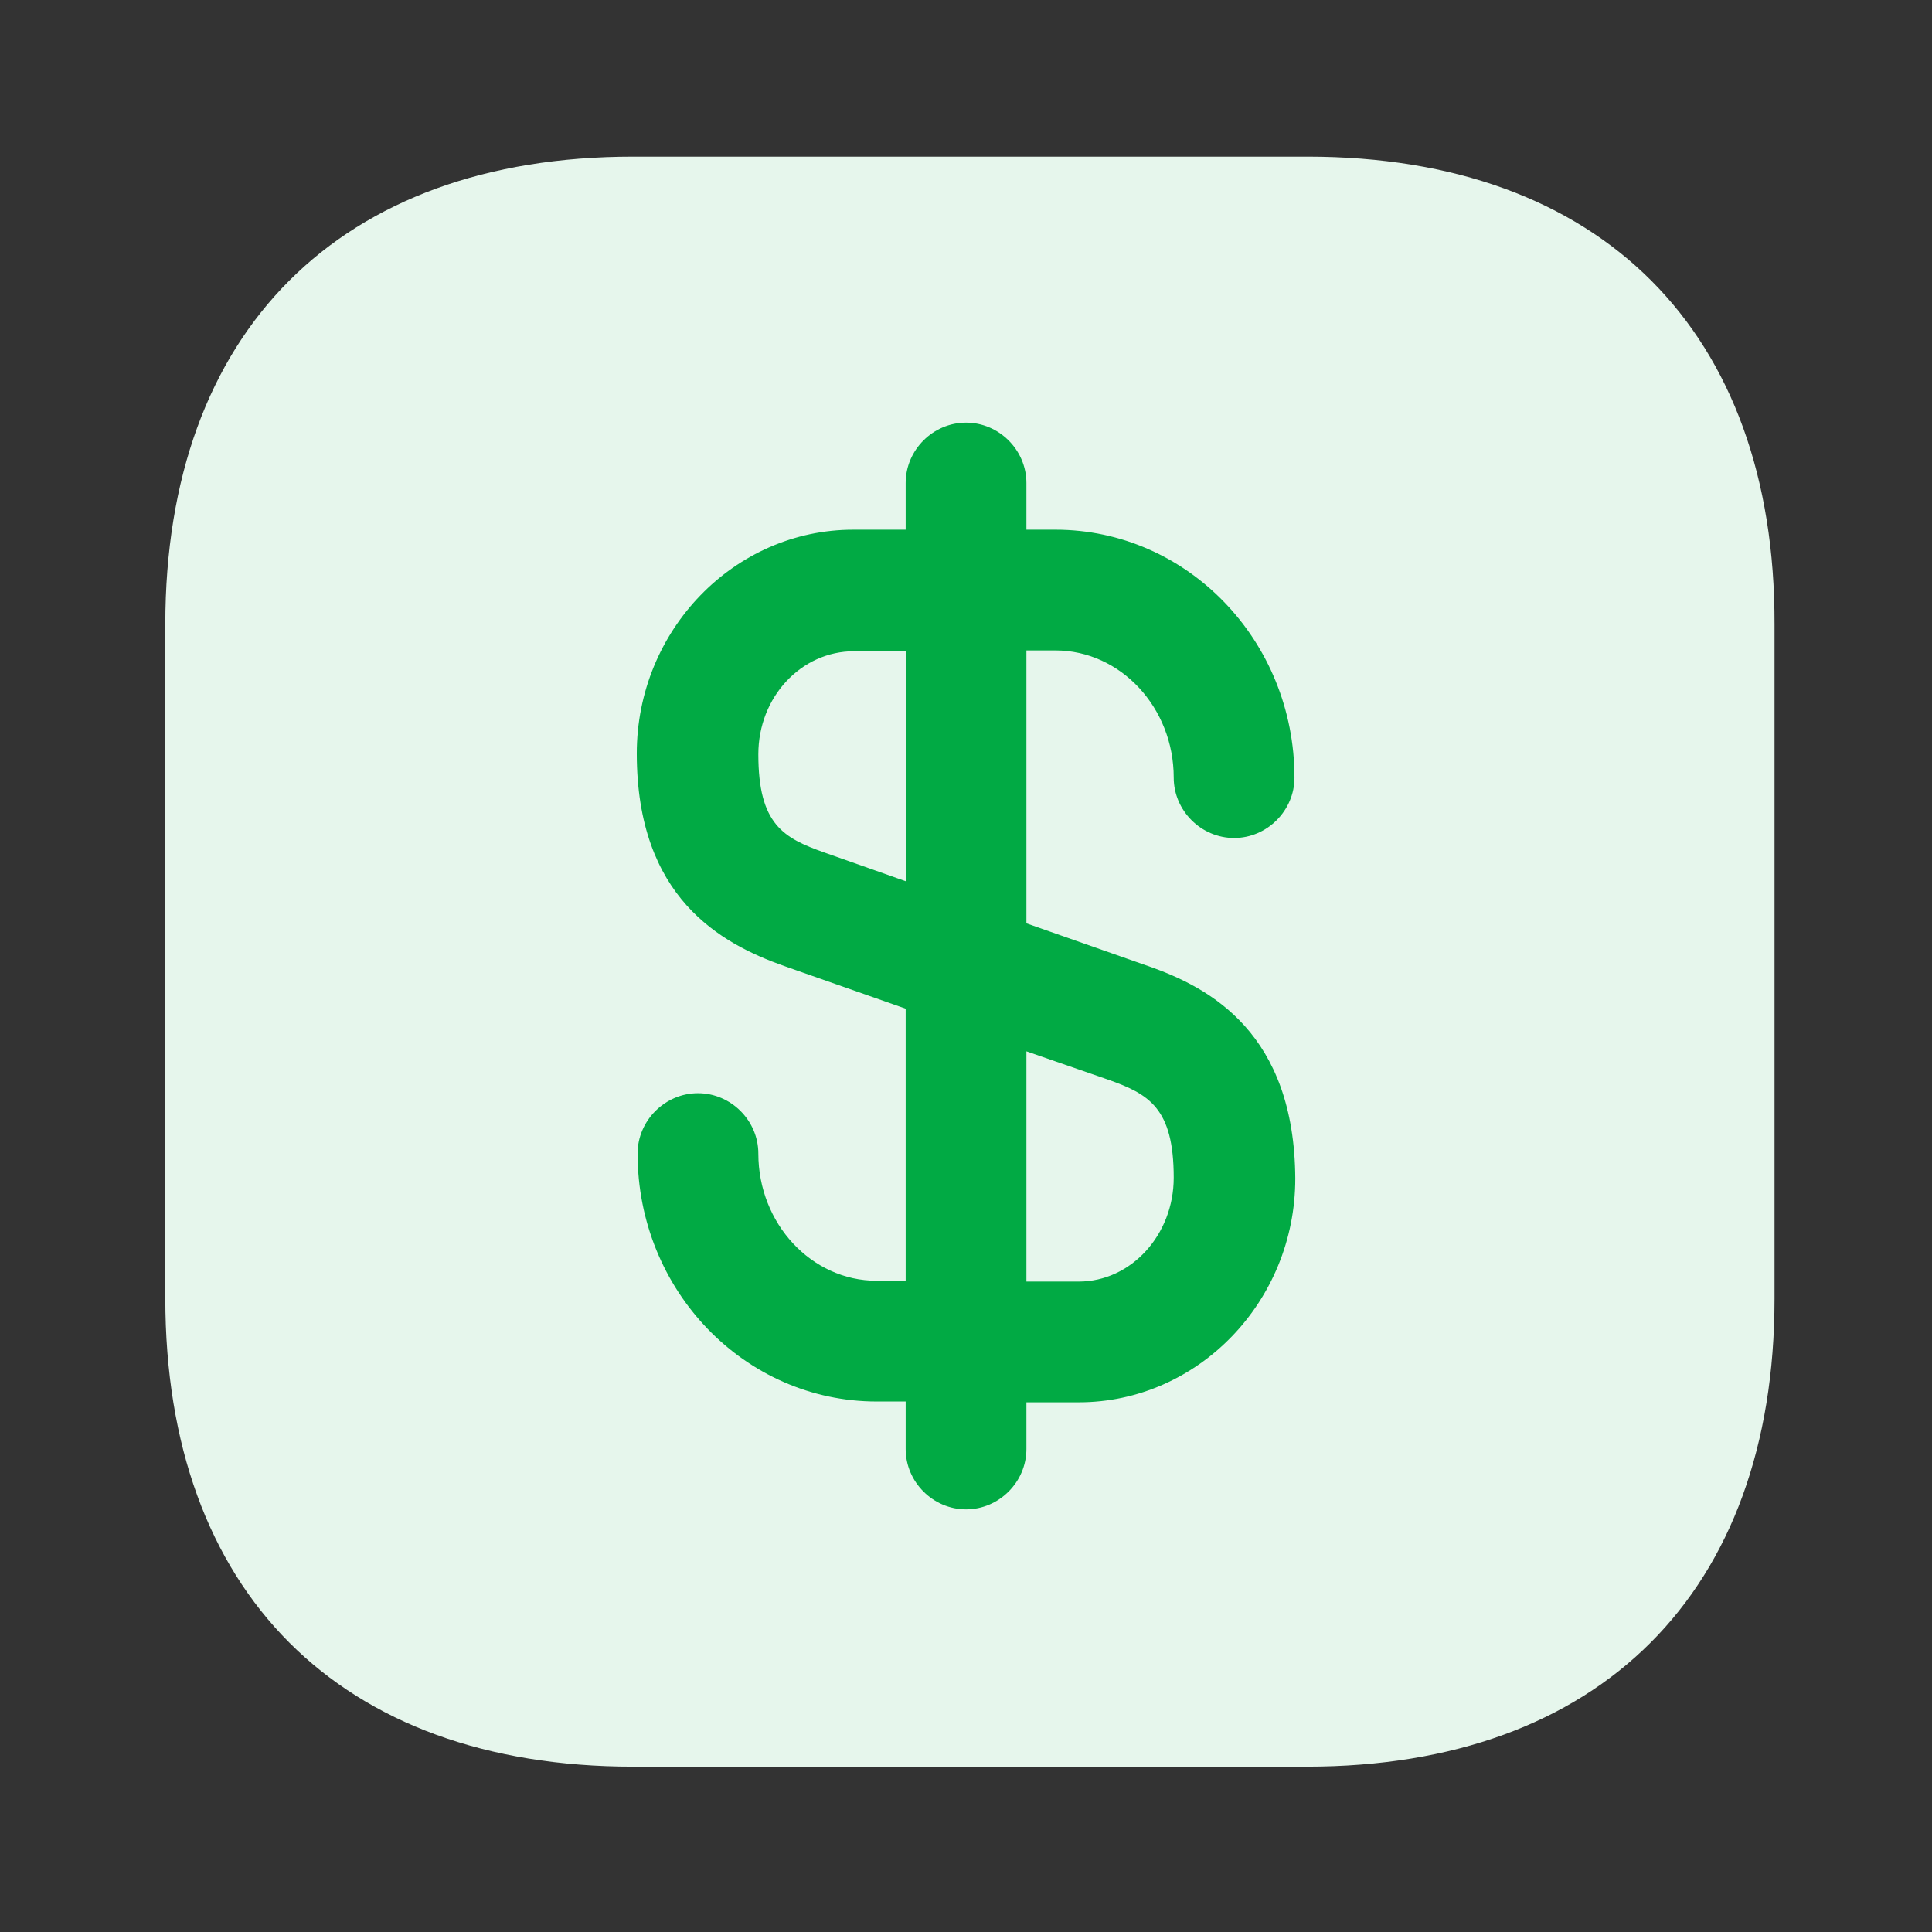
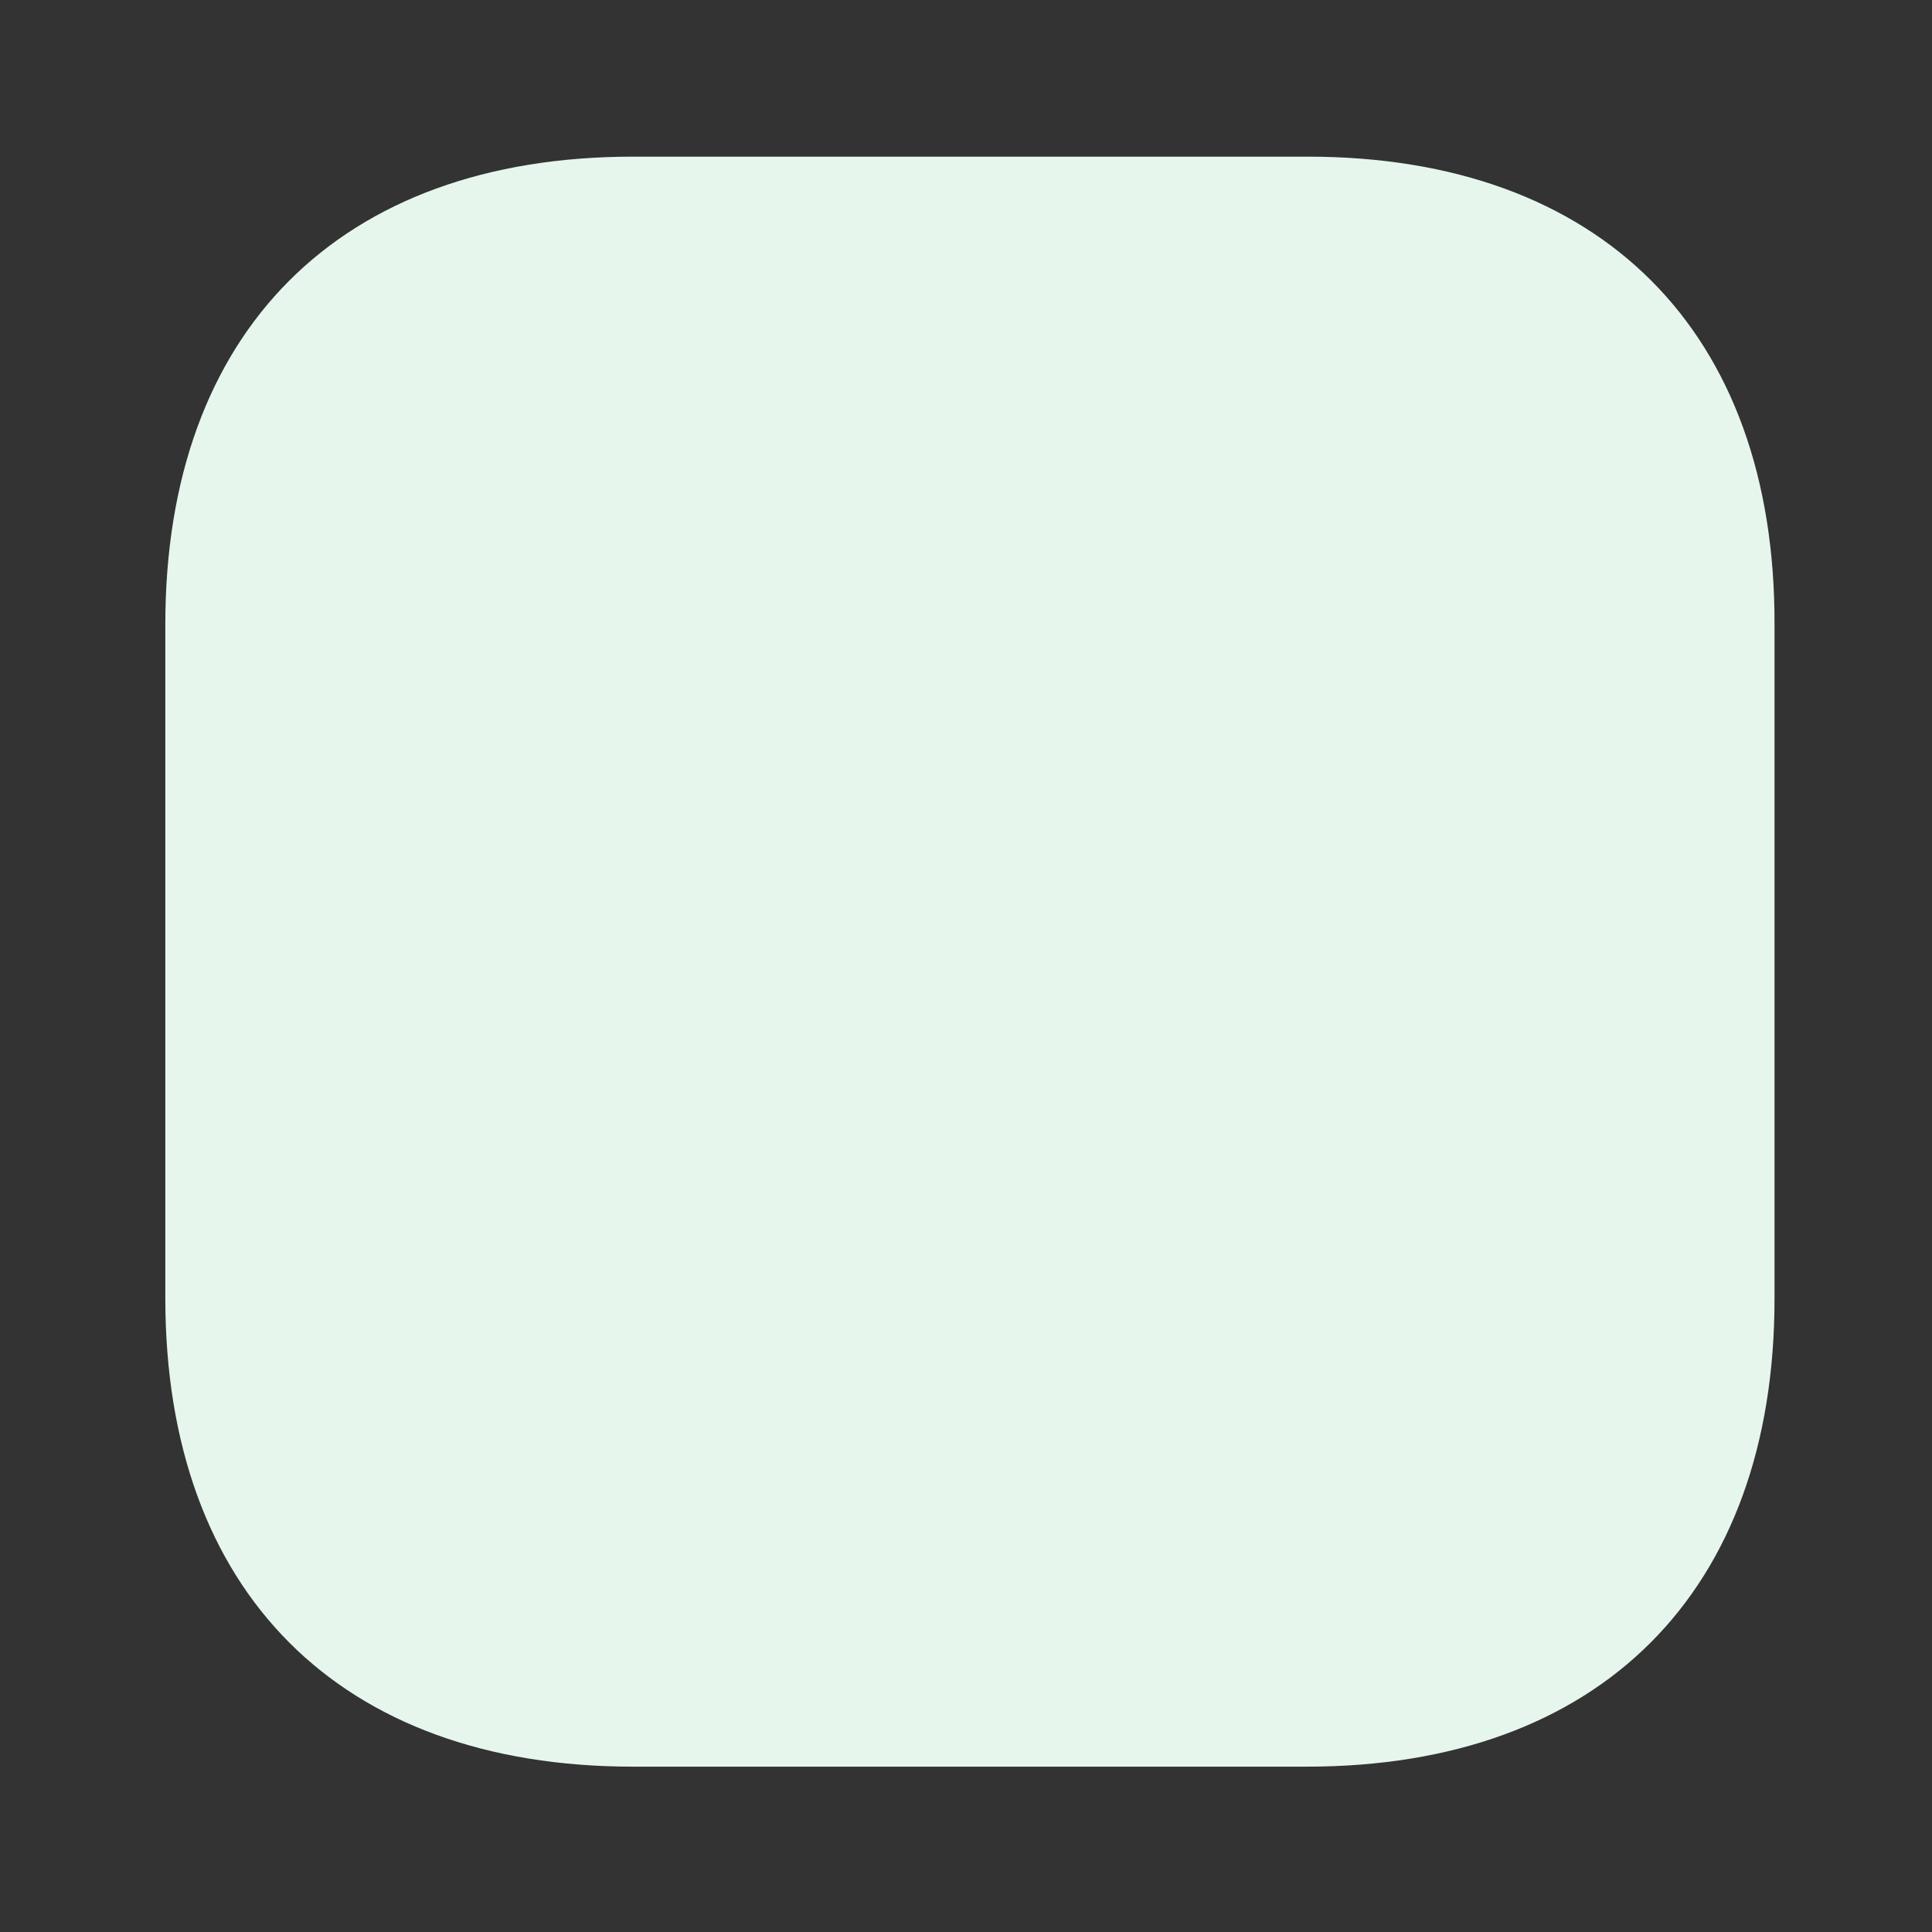
<svg xmlns="http://www.w3.org/2000/svg" width="74" height="74" viewBox="0 0 74 74" fill="none">
  <rect x="0" y="0" width="74" height="74" fill="#333333" stroke="none" />
  <path d="M50.084 6H24.246C13.023 6 6.332 12.691 6.332 23.914V49.722C6.332 60.976 13.023 67.667 24.246 67.667H50.053C61.277 67.667 67.968 60.976 67.968 49.752V23.914C67.999 12.691 61.308 6 50.084 6Z" fill="#E6F6EC" />
-   <path d="M43.969 37L39.314 35.366V24.913H40.424C42.921 24.913 44.956 27.102 44.956 29.785C44.956 31.049 46.005 32.097 47.269 32.097C48.533 32.097 49.581 31.049 49.581 29.785C49.581 24.543 45.48 20.288 40.424 20.288H39.314V18.5C39.314 17.236 38.265 16.188 37.001 16.188C35.737 16.188 34.689 17.236 34.689 18.5V20.288H32.684C28.121 20.288 24.39 24.142 24.39 28.86C24.39 34.379 27.597 36.137 30.033 37L34.689 38.634V49.056H33.579C31.081 49.056 29.046 46.867 29.046 44.184C29.046 42.92 27.998 41.872 26.734 41.872C25.47 41.872 24.421 42.92 24.421 44.184C24.421 49.426 28.522 53.681 33.579 53.681H34.689V55.5C34.689 56.764 35.737 57.812 37.001 57.812C38.265 57.812 39.314 56.764 39.314 55.5V53.712H41.318C45.881 53.712 49.612 49.858 49.612 45.14C49.581 39.59 46.374 37.833 43.969 37ZM31.575 32.653C30.002 32.097 29.046 31.573 29.046 28.891C29.046 26.702 30.68 24.944 32.715 24.944H34.719V33.763L31.575 32.653ZM41.318 49.087H39.314V40.268L42.428 41.347C44 41.903 44.956 42.427 44.956 45.109C44.956 47.298 43.322 49.087 41.318 49.087Z" fill="#01AA44" />
</svg>